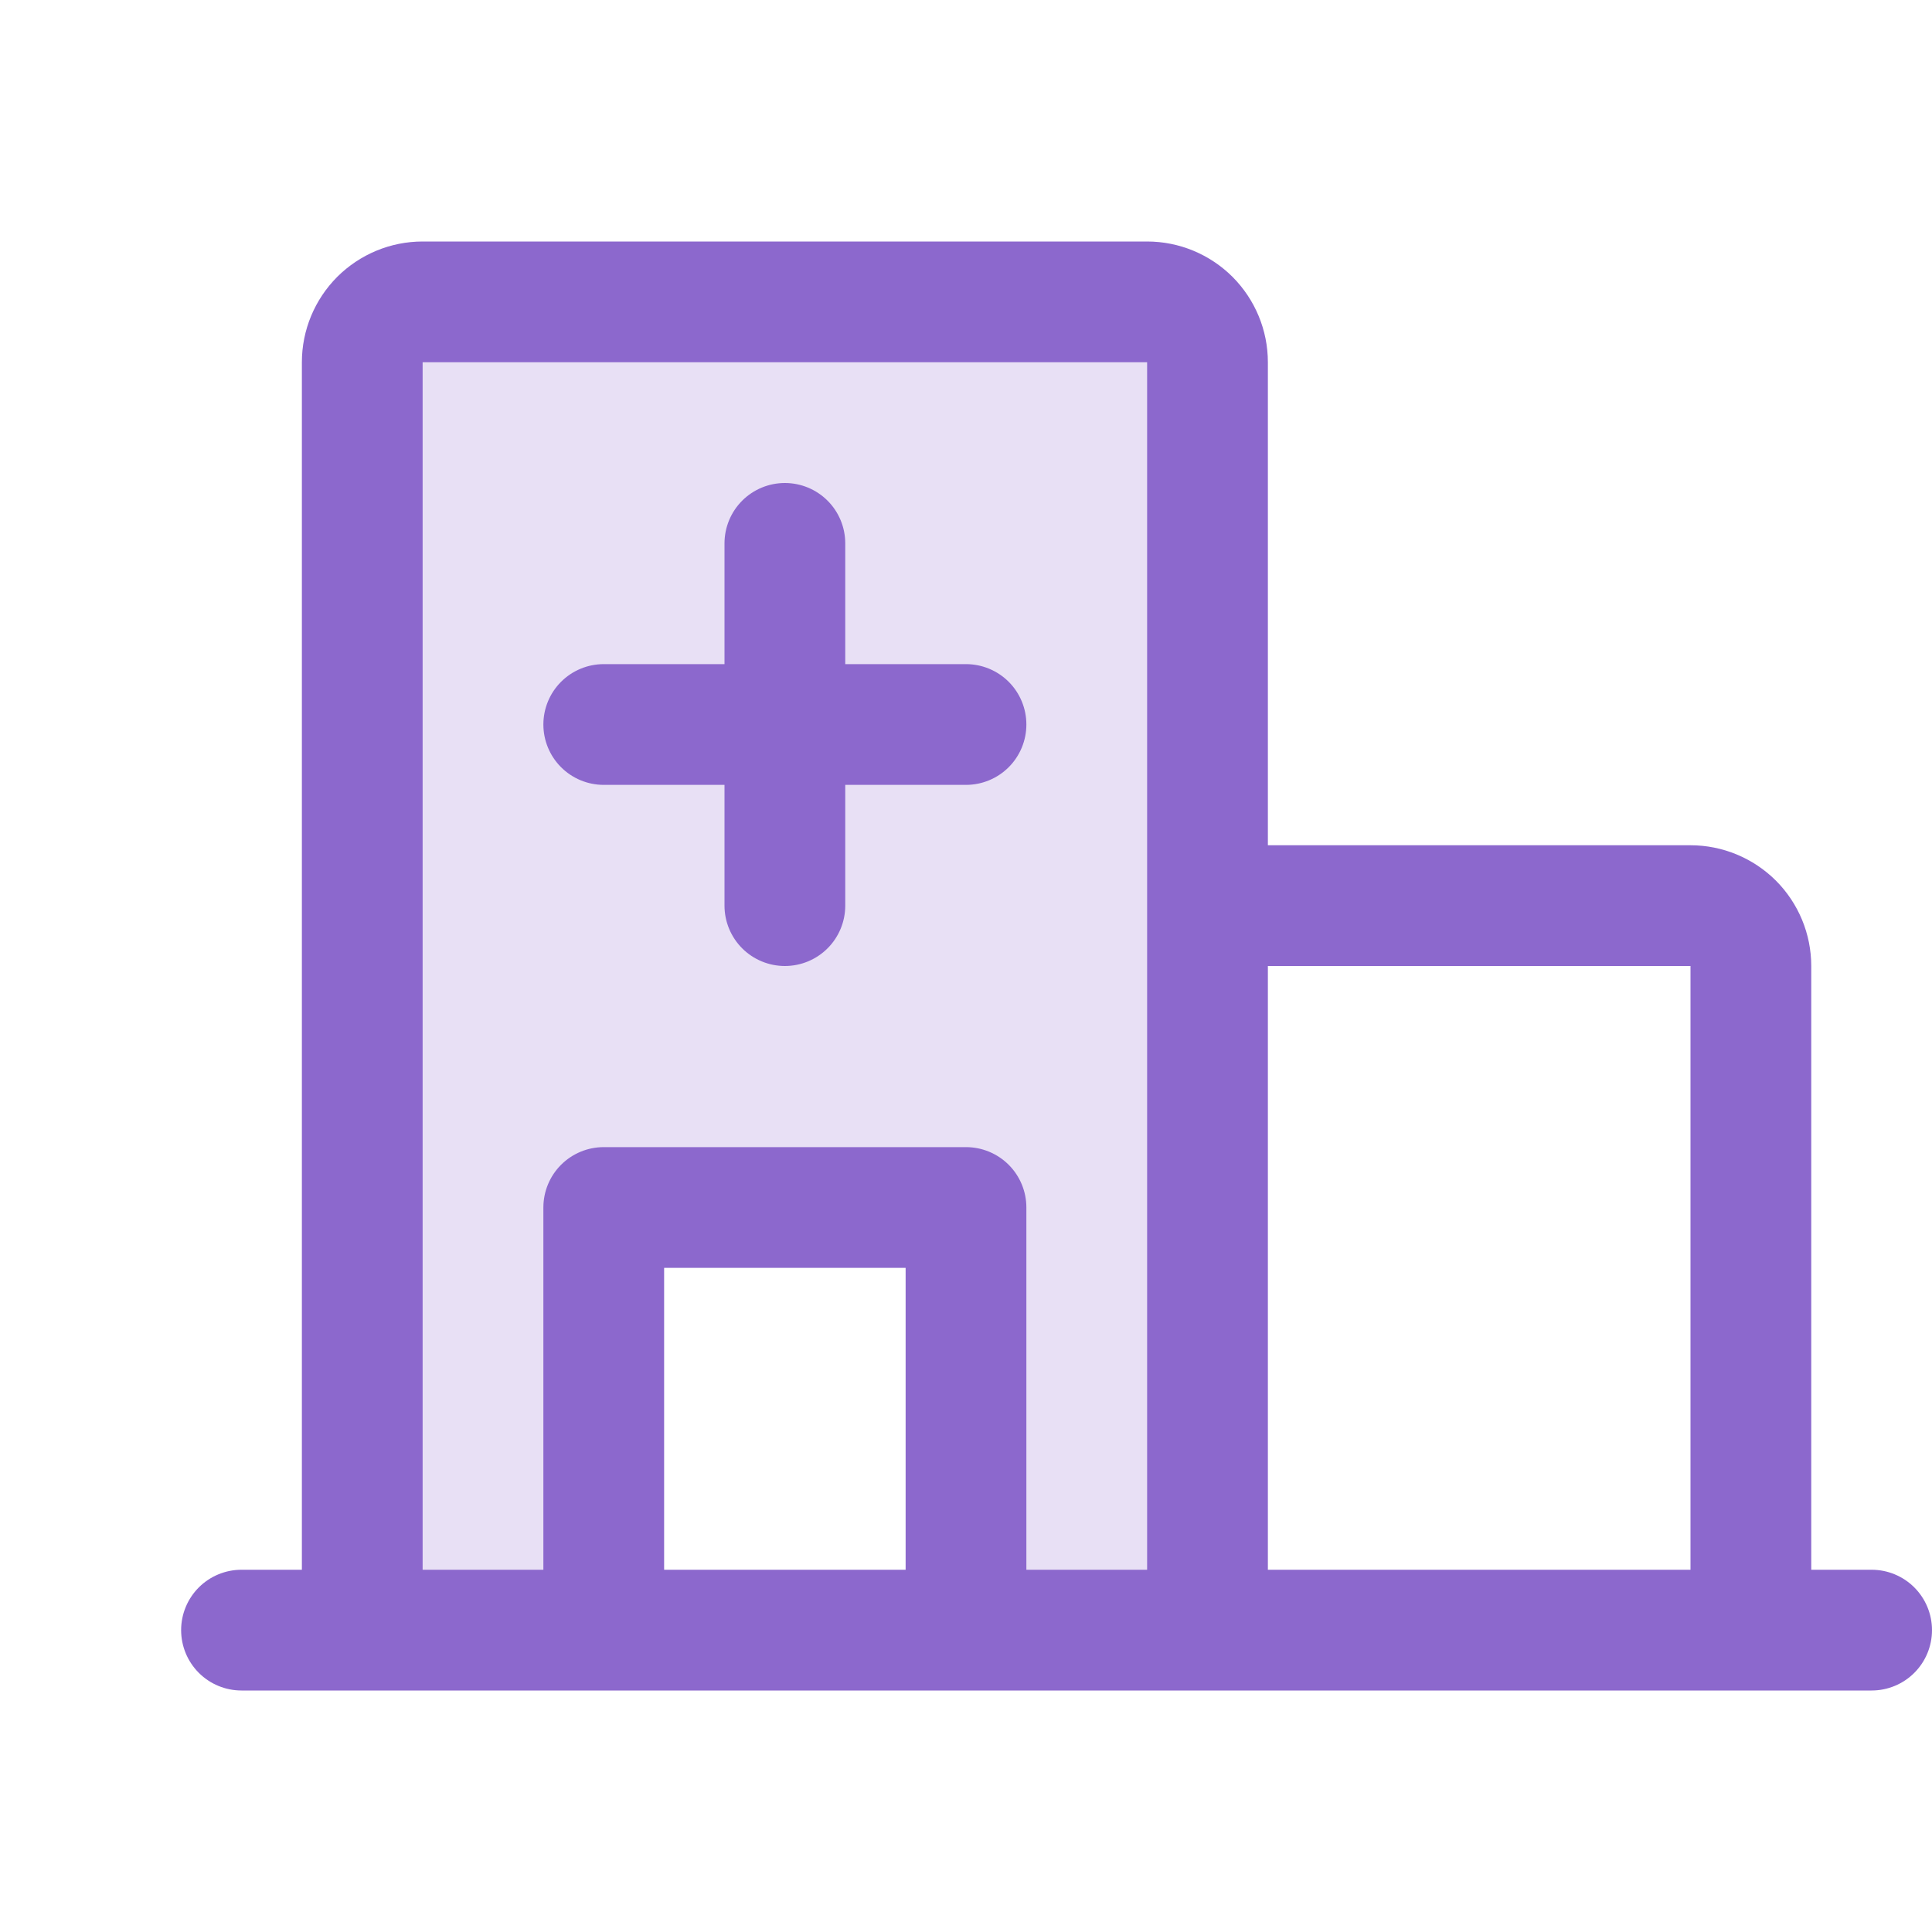
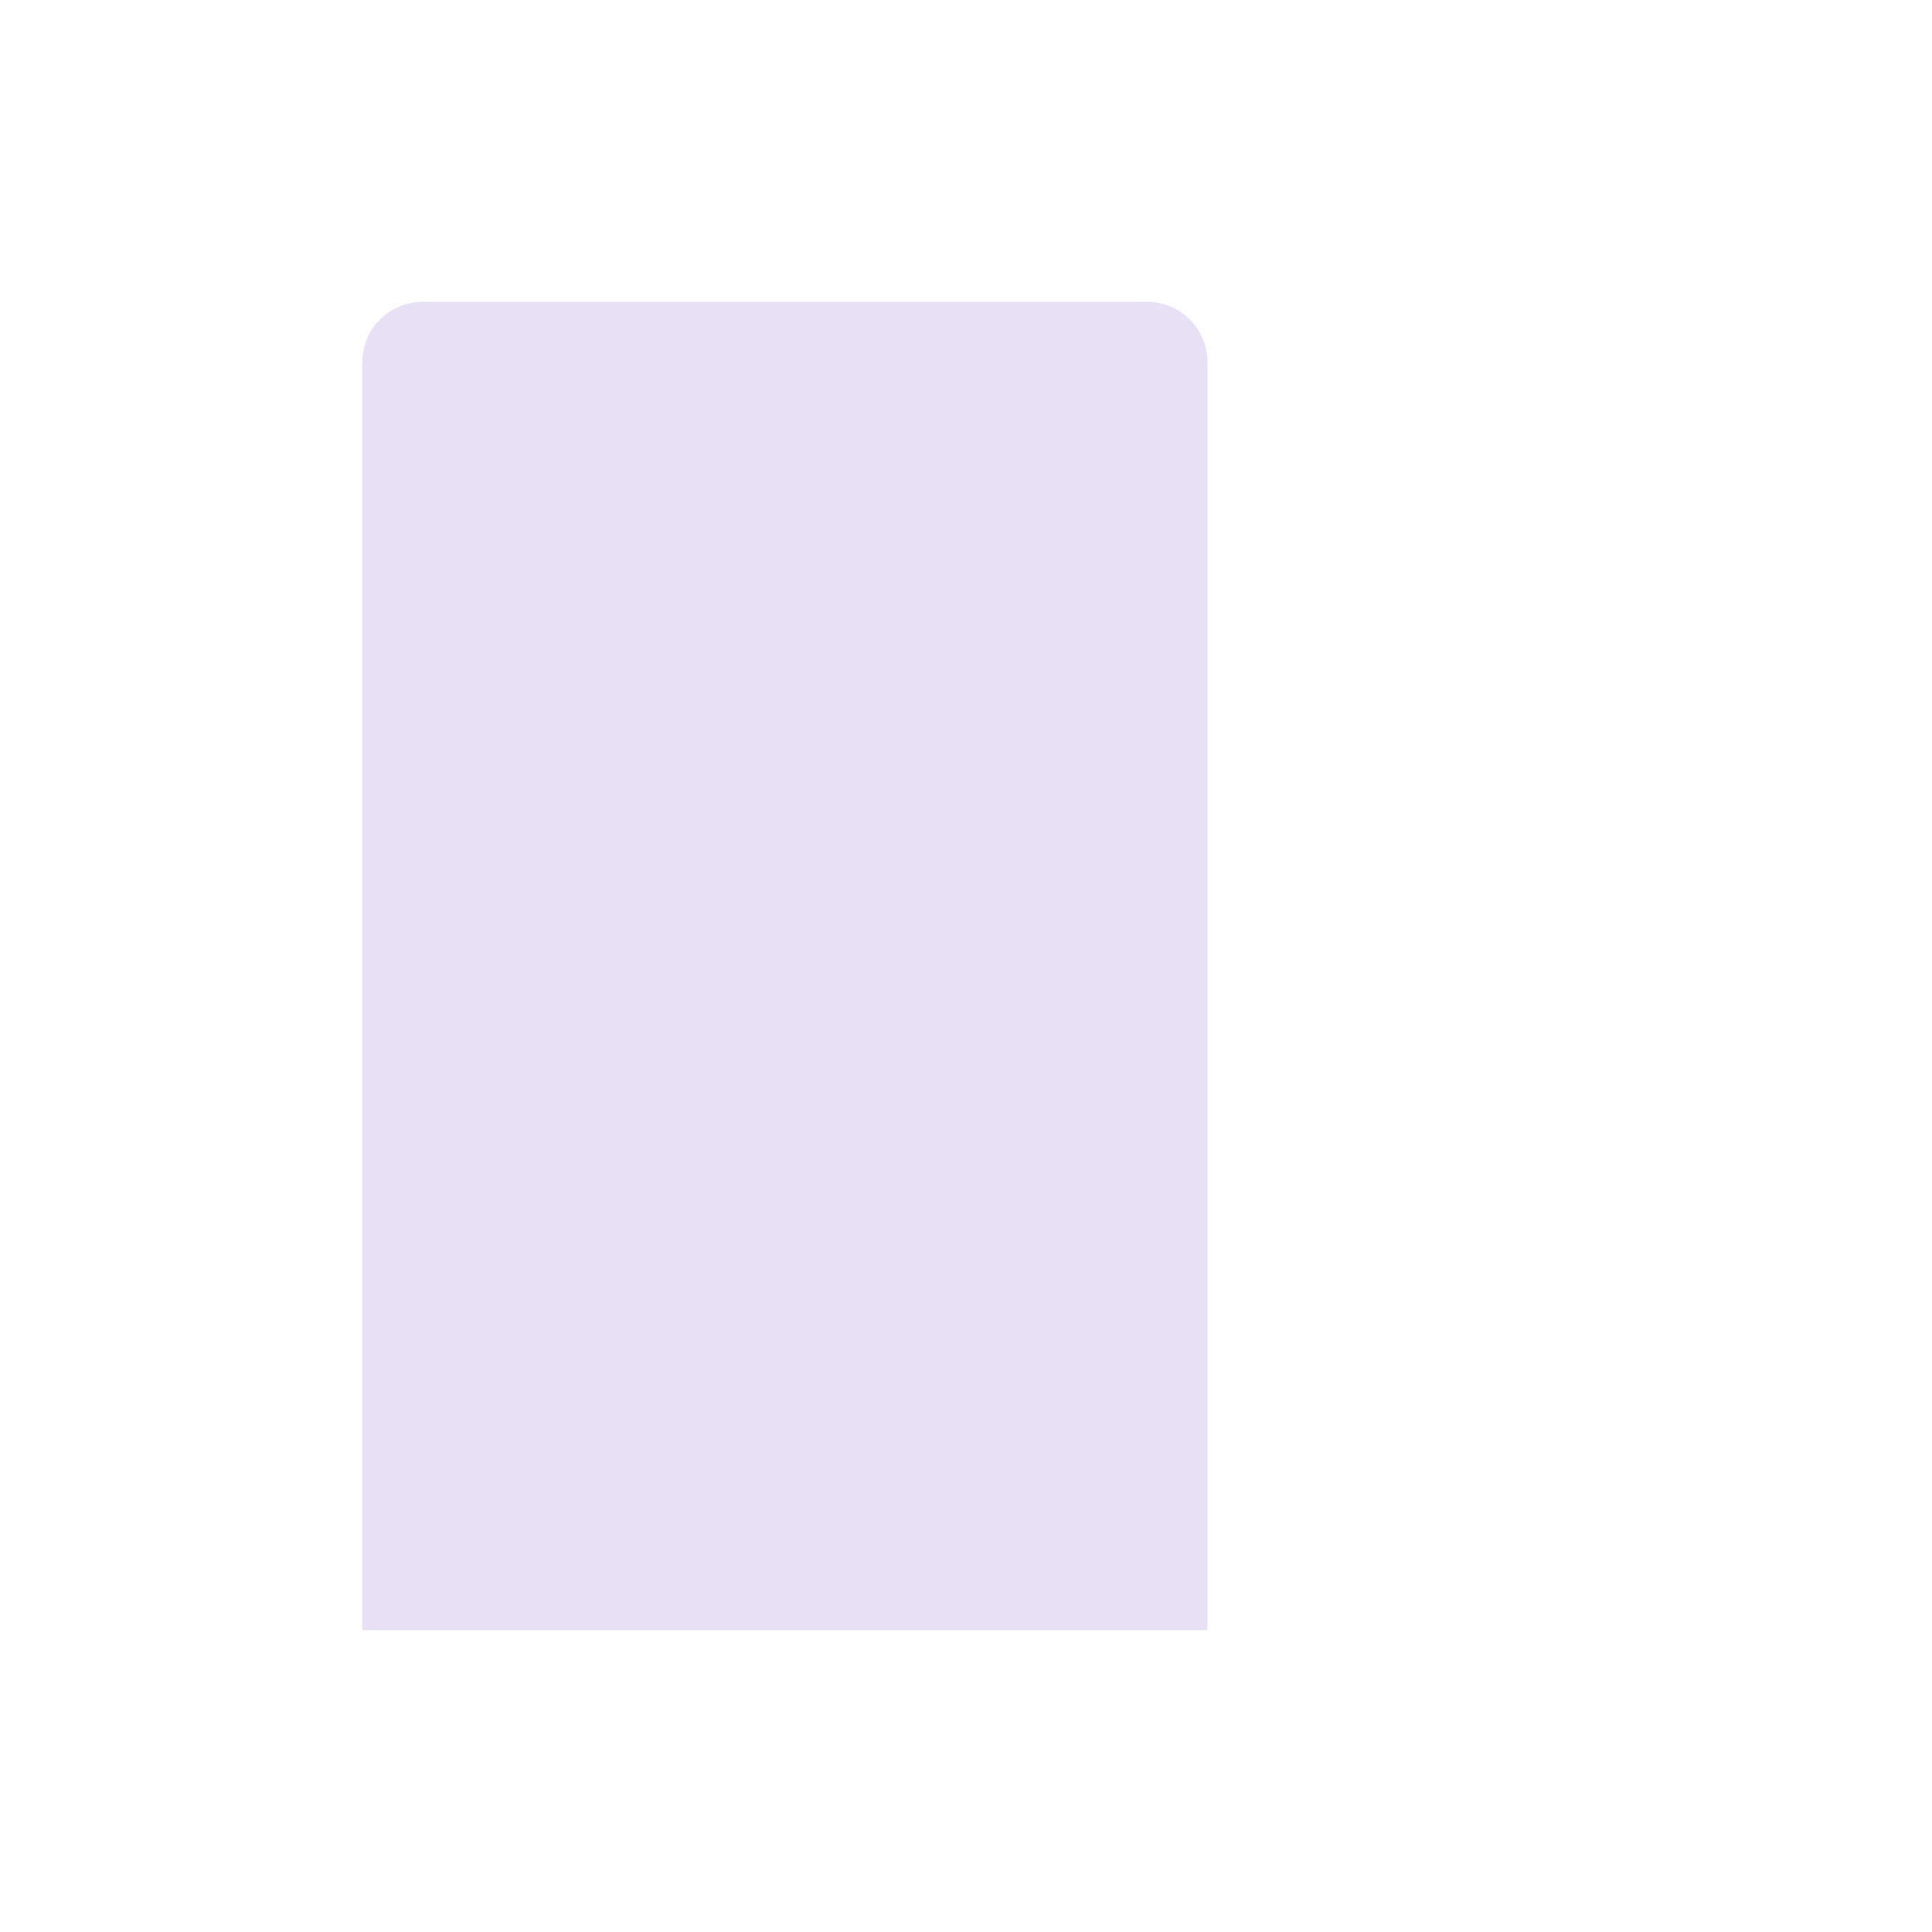
<svg xmlns="http://www.w3.org/2000/svg" width="20" height="20" viewBox="0 0 20 20" fill="none">
-   <path opacity="0.2" d="M12.5 3.75V16.875H10V12.5H6.25V16.875H3.75V3.75C3.75 3.584 3.816 3.425 3.933 3.308C4.05 3.191 4.209 3.125 4.375 3.125H11.875C12.041 3.125 12.2 3.191 12.317 3.308C12.434 3.425 12.5 3.584 12.5 3.75Z" fill="#8C68CD" />
-   <path d="M19.375 16.25H18.75V10C18.75 9.668 18.618 9.351 18.384 9.116C18.149 8.882 17.831 8.75 17.5 8.75H13.125V3.75C13.125 3.418 12.993 3.101 12.759 2.866C12.524 2.632 12.207 2.5 11.875 2.5H4.375C4.043 2.5 3.726 2.632 3.491 2.866C3.257 3.101 3.125 3.418 3.125 3.75V16.25H2.5C2.334 16.25 2.175 16.316 2.058 16.433C1.941 16.55 1.875 16.709 1.875 16.875C1.875 17.041 1.941 17.2 2.058 17.317C2.175 17.434 2.334 17.5 2.5 17.5H19.375C19.541 17.5 19.7 17.434 19.817 17.317C19.934 17.2 20 17.041 20 16.875C20 16.709 19.934 16.55 19.817 16.433C19.7 16.316 19.541 16.25 19.375 16.25ZM17.5 10V16.25H13.125V10H17.5ZM4.375 3.75H11.875V16.25H10.625V12.5C10.625 12.334 10.559 12.175 10.442 12.058C10.325 11.941 10.166 11.875 10 11.875H6.25C6.084 11.875 5.925 11.941 5.808 12.058C5.691 12.175 5.625 12.334 5.625 12.5V16.25H4.375V3.75ZM9.375 16.25H6.875V13.125H9.375V16.25ZM5.625 7.5C5.625 7.334 5.691 7.175 5.808 7.058C5.925 6.941 6.084 6.875 6.25 6.875H7.5V5.625C7.5 5.459 7.566 5.3 7.683 5.183C7.8 5.066 7.959 5 8.125 5C8.291 5 8.45 5.066 8.567 5.183C8.684 5.3 8.75 5.459 8.75 5.625V6.875H10C10.166 6.875 10.325 6.941 10.442 7.058C10.559 7.175 10.625 7.334 10.625 7.5C10.625 7.666 10.559 7.825 10.442 7.942C10.325 8.059 10.166 8.125 10 8.125H8.75V9.375C8.75 9.541 8.684 9.7 8.567 9.817C8.45 9.934 8.291 10 8.125 10C7.959 10 7.8 9.934 7.683 9.817C7.566 9.7 7.5 9.541 7.5 9.375V8.125H6.25C6.084 8.125 5.925 8.059 5.808 7.942C5.691 7.825 5.625 7.666 5.625 7.5Z" fill="#8C68CD" />
+   <path opacity="0.2" d="M12.5 3.75V16.875H10V12.5V16.875H3.75V3.75C3.75 3.584 3.816 3.425 3.933 3.308C4.05 3.191 4.209 3.125 4.375 3.125H11.875C12.041 3.125 12.2 3.191 12.317 3.308C12.434 3.425 12.5 3.584 12.5 3.75Z" fill="#8C68CD" />
</svg>